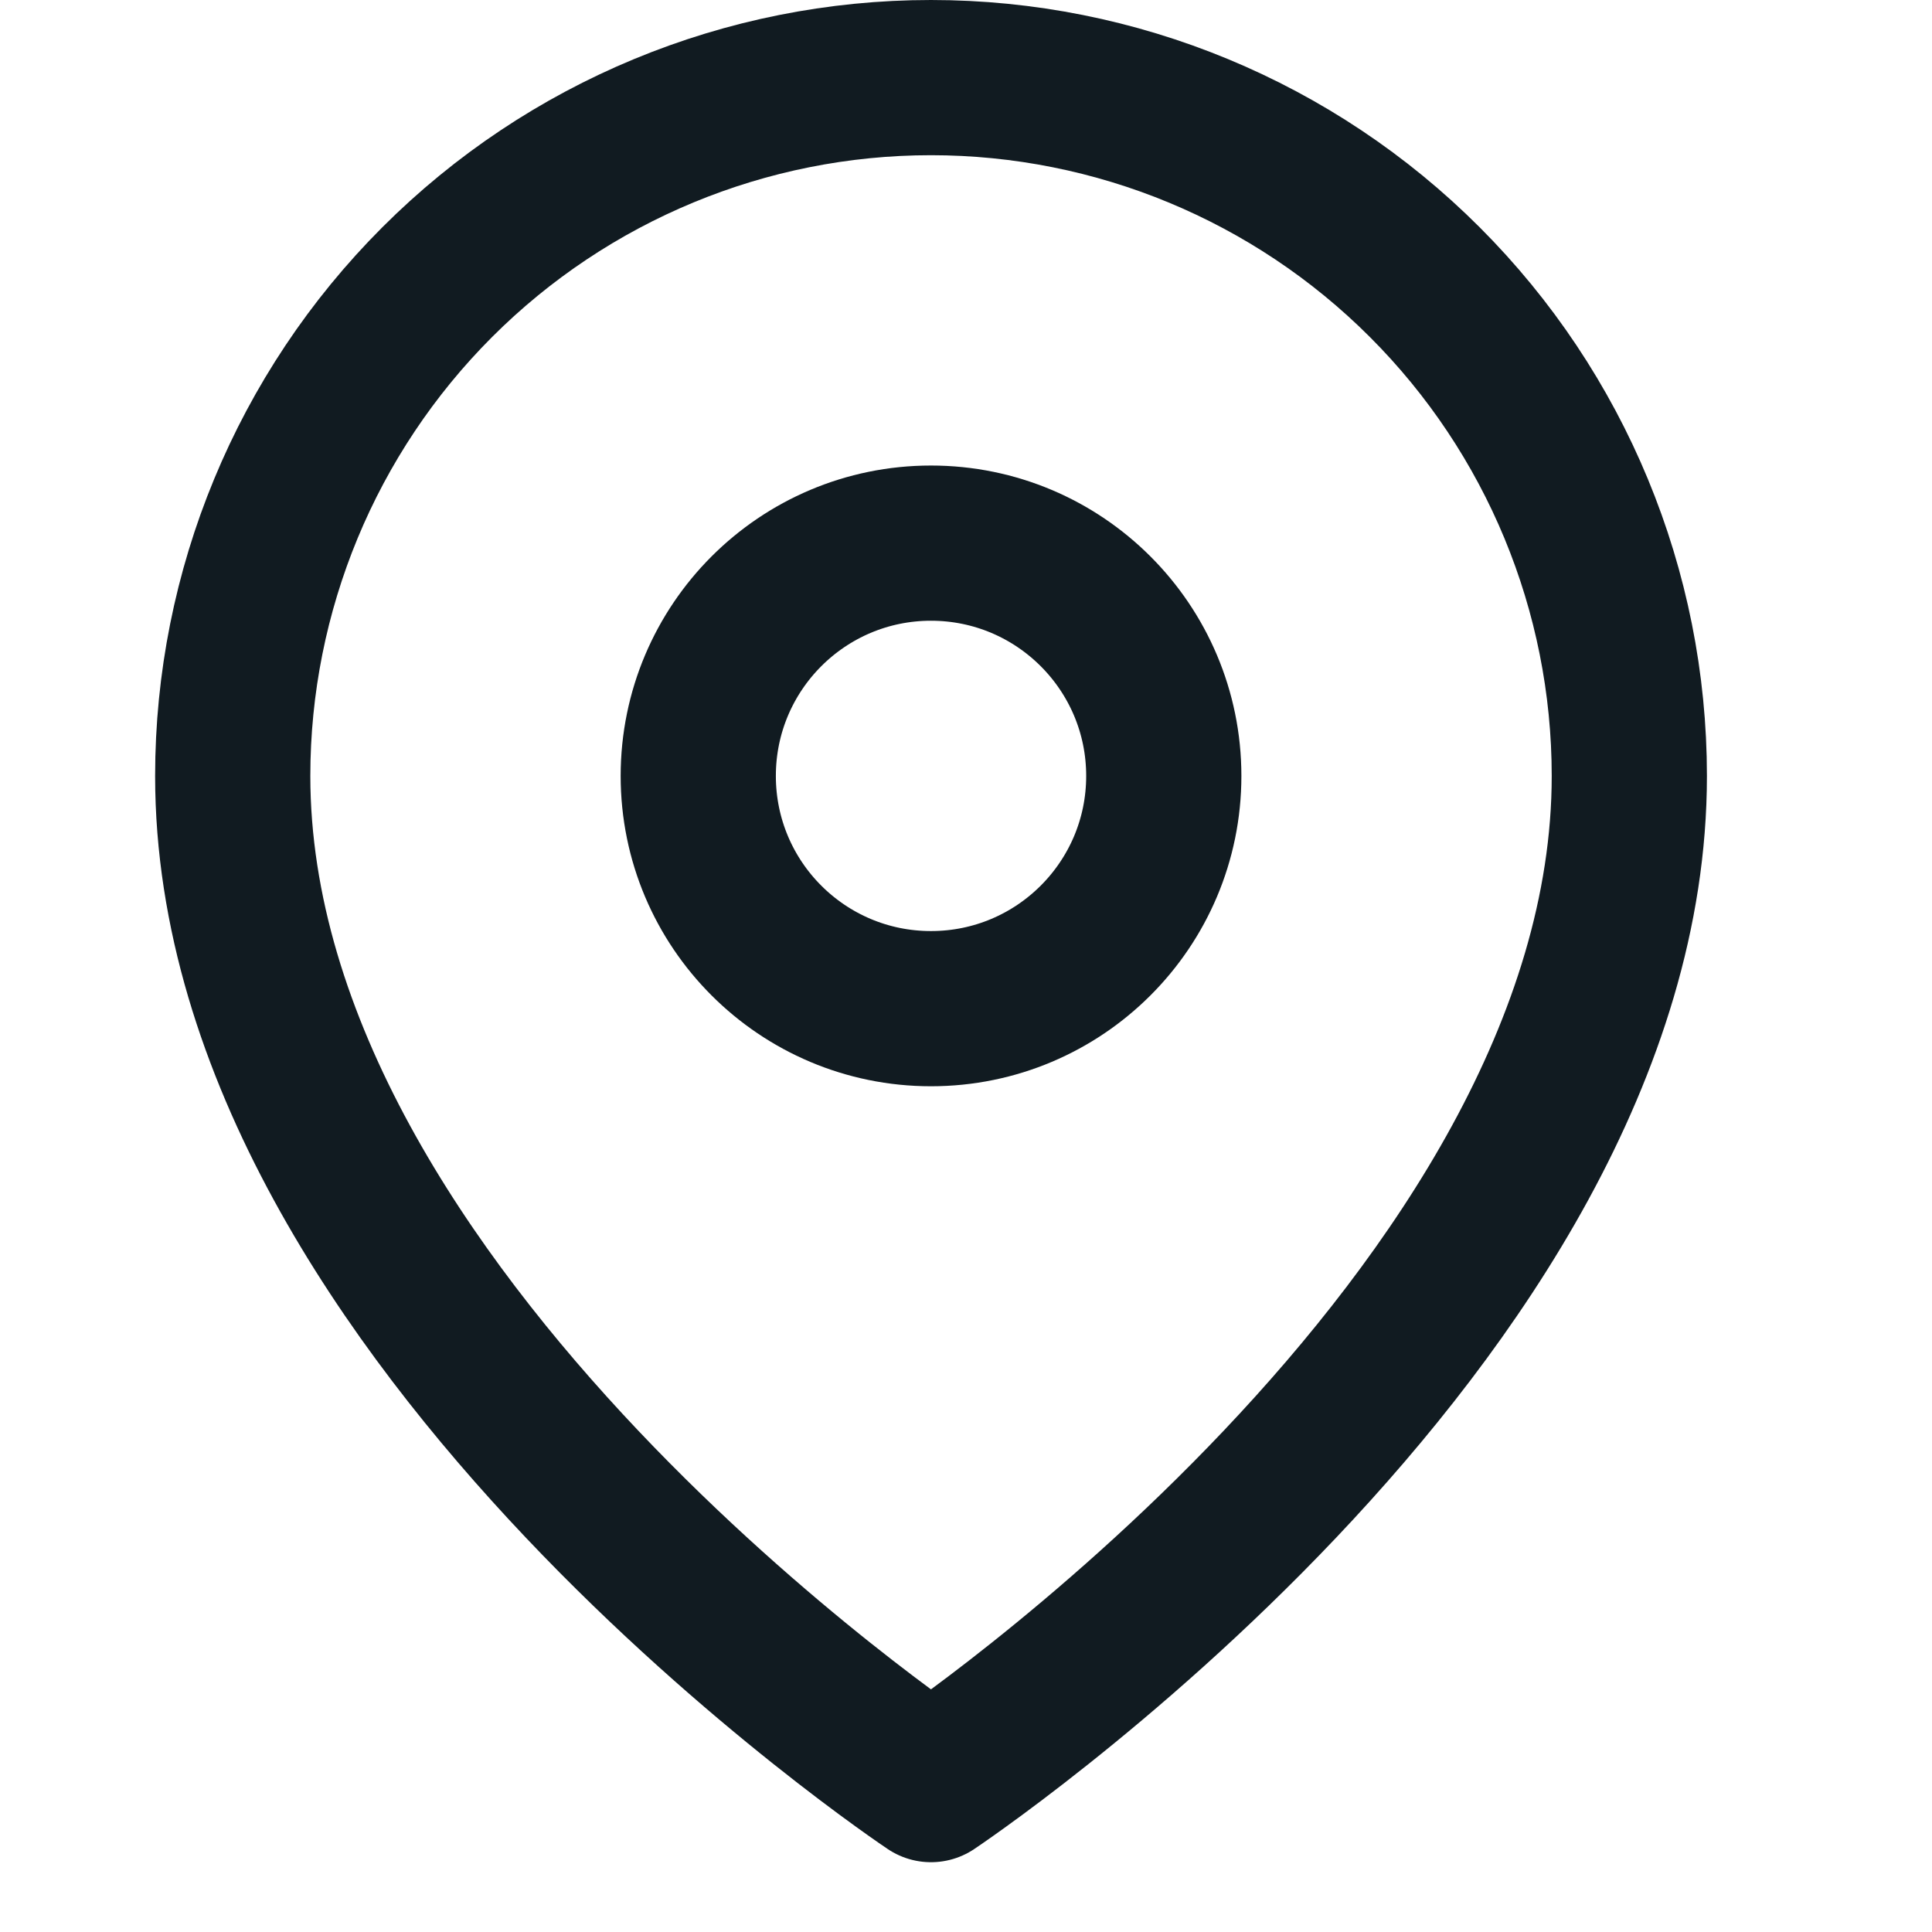
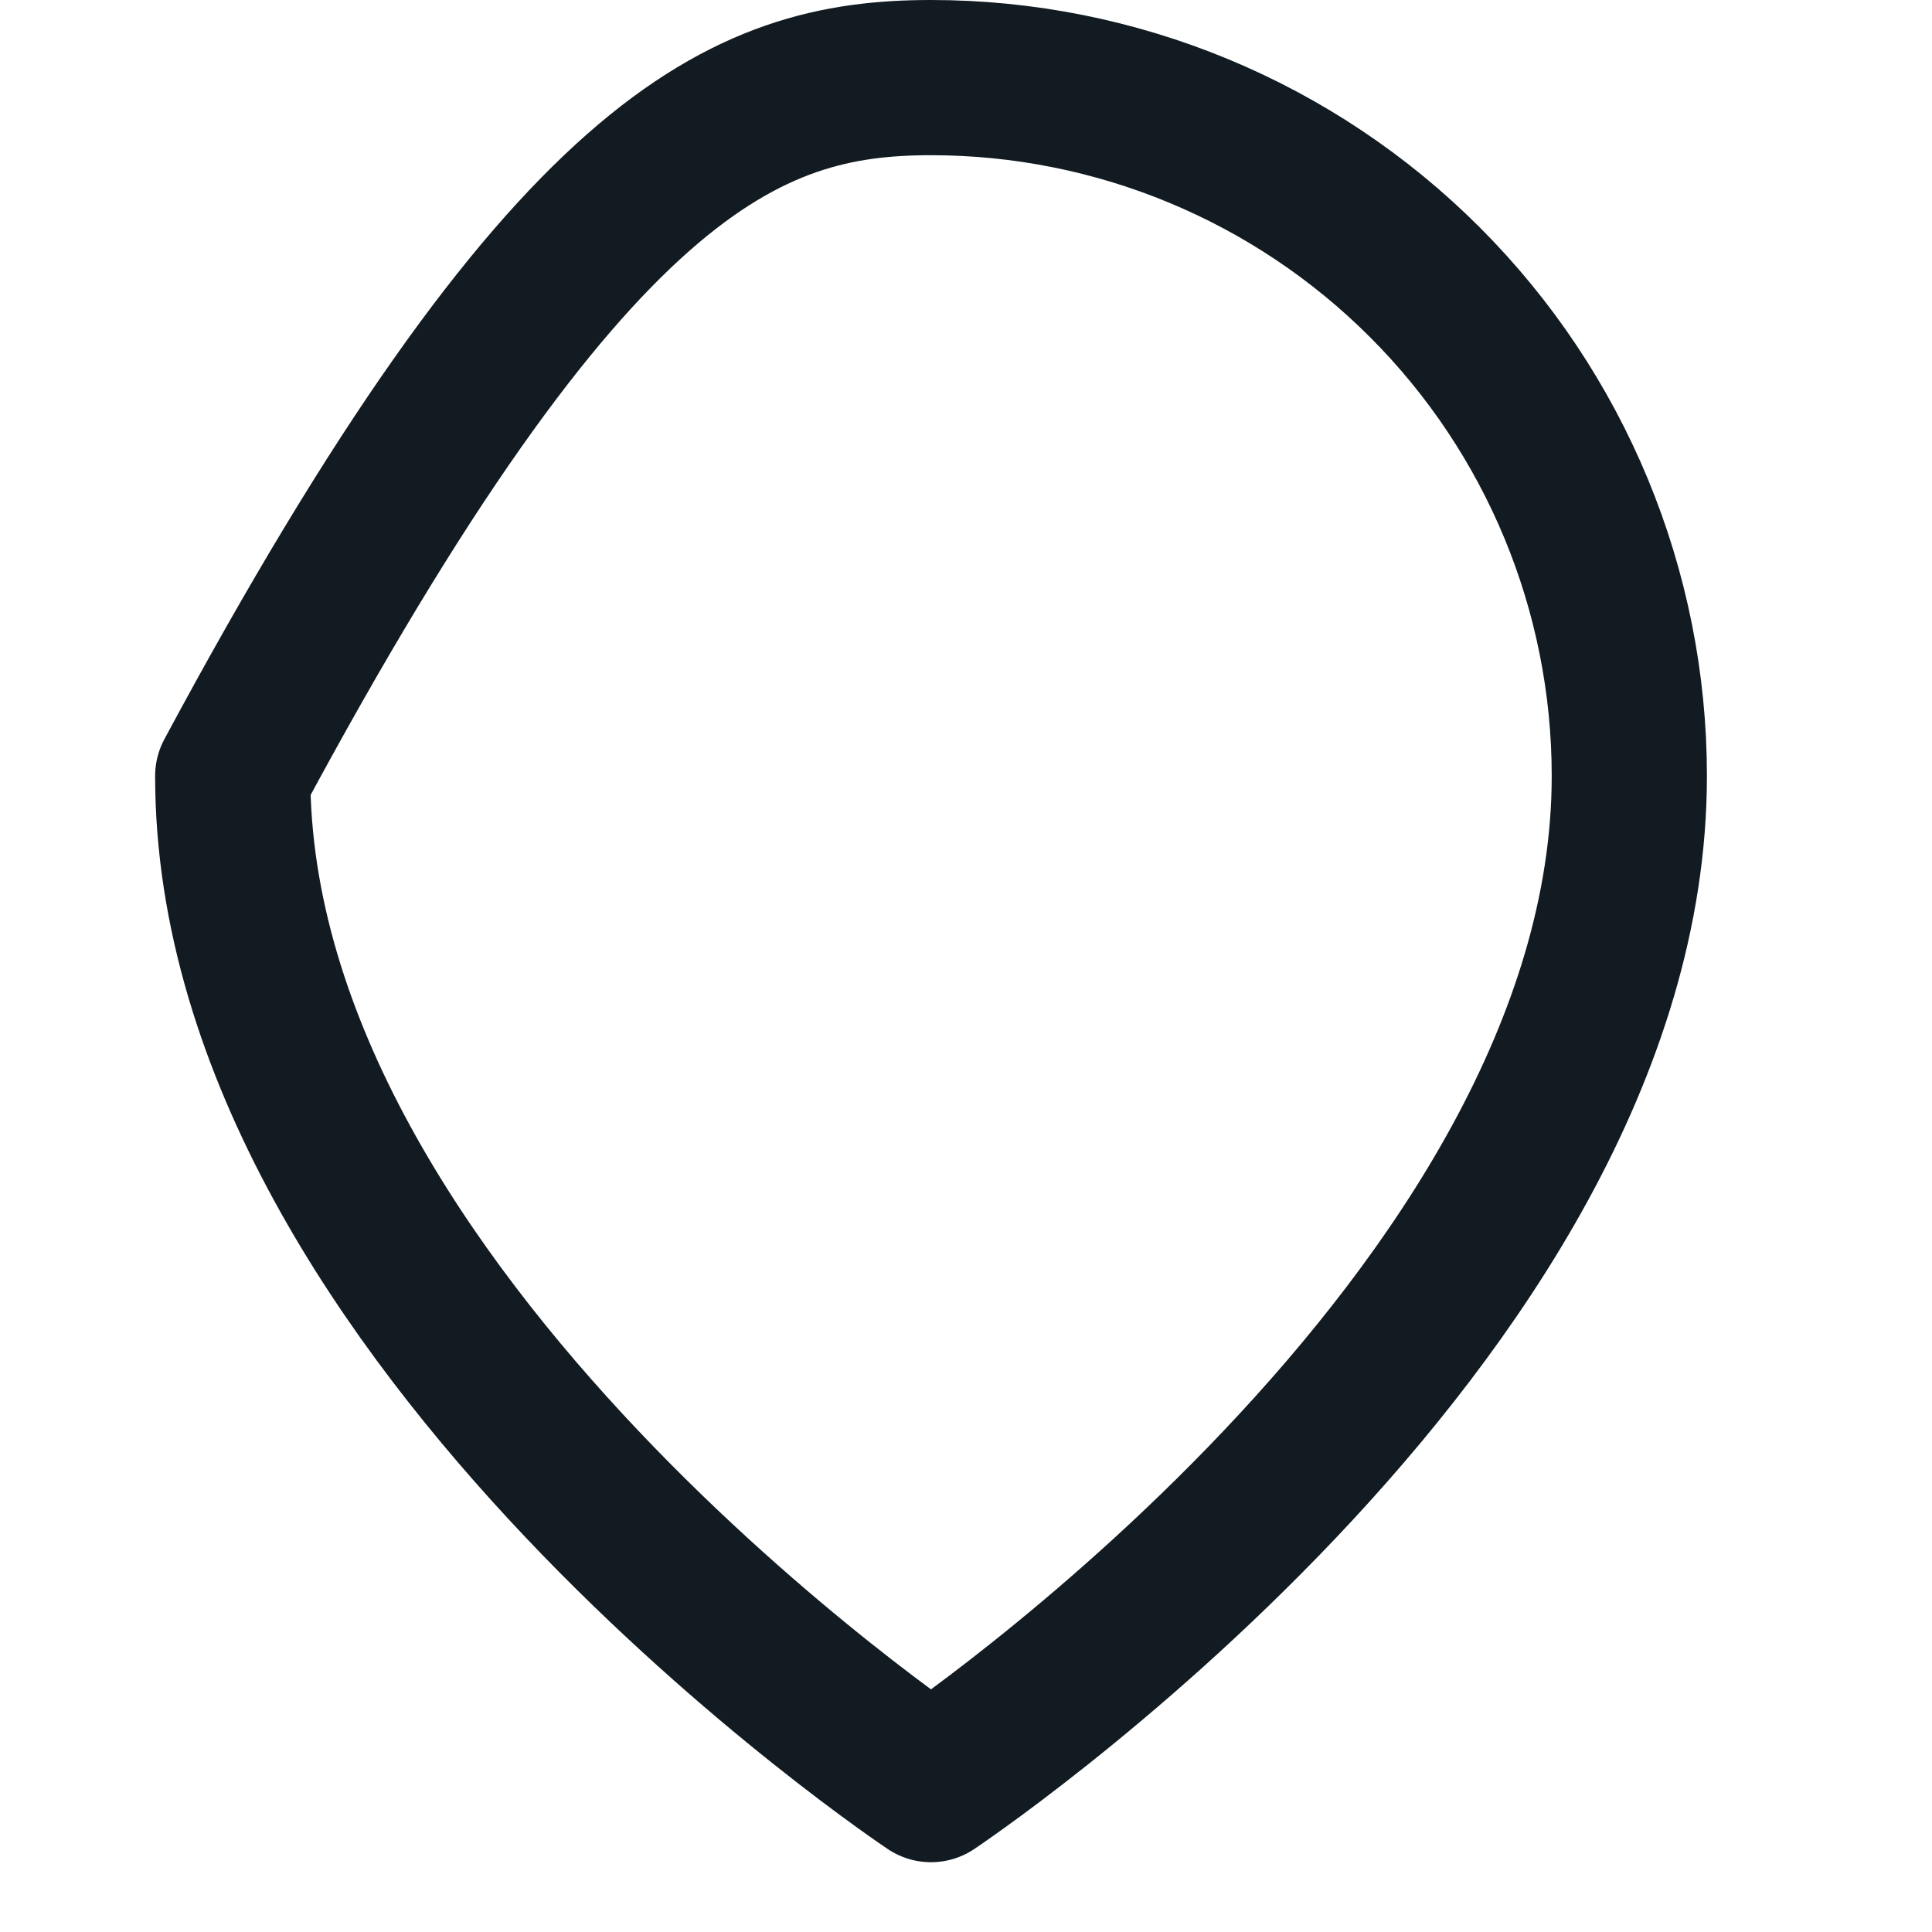
<svg xmlns="http://www.w3.org/2000/svg" width="24" height="24" viewBox="0 0 24 24" fill="none">
  <g clip-path="url(#clip0_706_1575)">
-     <path d="M20.24 9.639C20.24 16.386 11.565 22.169 11.565 22.169C11.565 22.169 2.891 16.386 2.891 9.639C2.891 7.338 3.805 5.131 5.431 3.505C7.058 1.878 9.265 0.964 11.565 0.964C13.866 0.964 16.073 1.878 17.699 3.505C19.326 5.131 20.24 7.338 20.24 9.639Z" stroke="#111B21" stroke-width="1.928" stroke-linecap="round" stroke-linejoin="round" />
-     <path d="M11.565 12.53C13.162 12.53 14.457 11.236 14.457 9.639C14.457 8.042 13.162 6.747 11.565 6.747C9.968 6.747 8.674 8.042 8.674 9.639C8.674 11.236 9.968 12.53 11.565 12.53Z" stroke="#111B21" stroke-width="1.928" stroke-linecap="round" stroke-linejoin="round" />
+     <path d="M20.24 9.639C20.24 16.386 11.565 22.169 11.565 22.169C11.565 22.169 2.891 16.386 2.891 9.639C7.058 1.878 9.265 0.964 11.565 0.964C13.866 0.964 16.073 1.878 17.699 3.505C19.326 5.131 20.24 7.338 20.24 9.639Z" stroke="#111B21" stroke-width="1.928" stroke-linecap="round" stroke-linejoin="round" />
  </g>
  <defs>
    <clipPath id="clip0_706_1575">
      <rect width="23.133" height="23.133" fill="white" />
    </clipPath>
  </defs>
</svg>